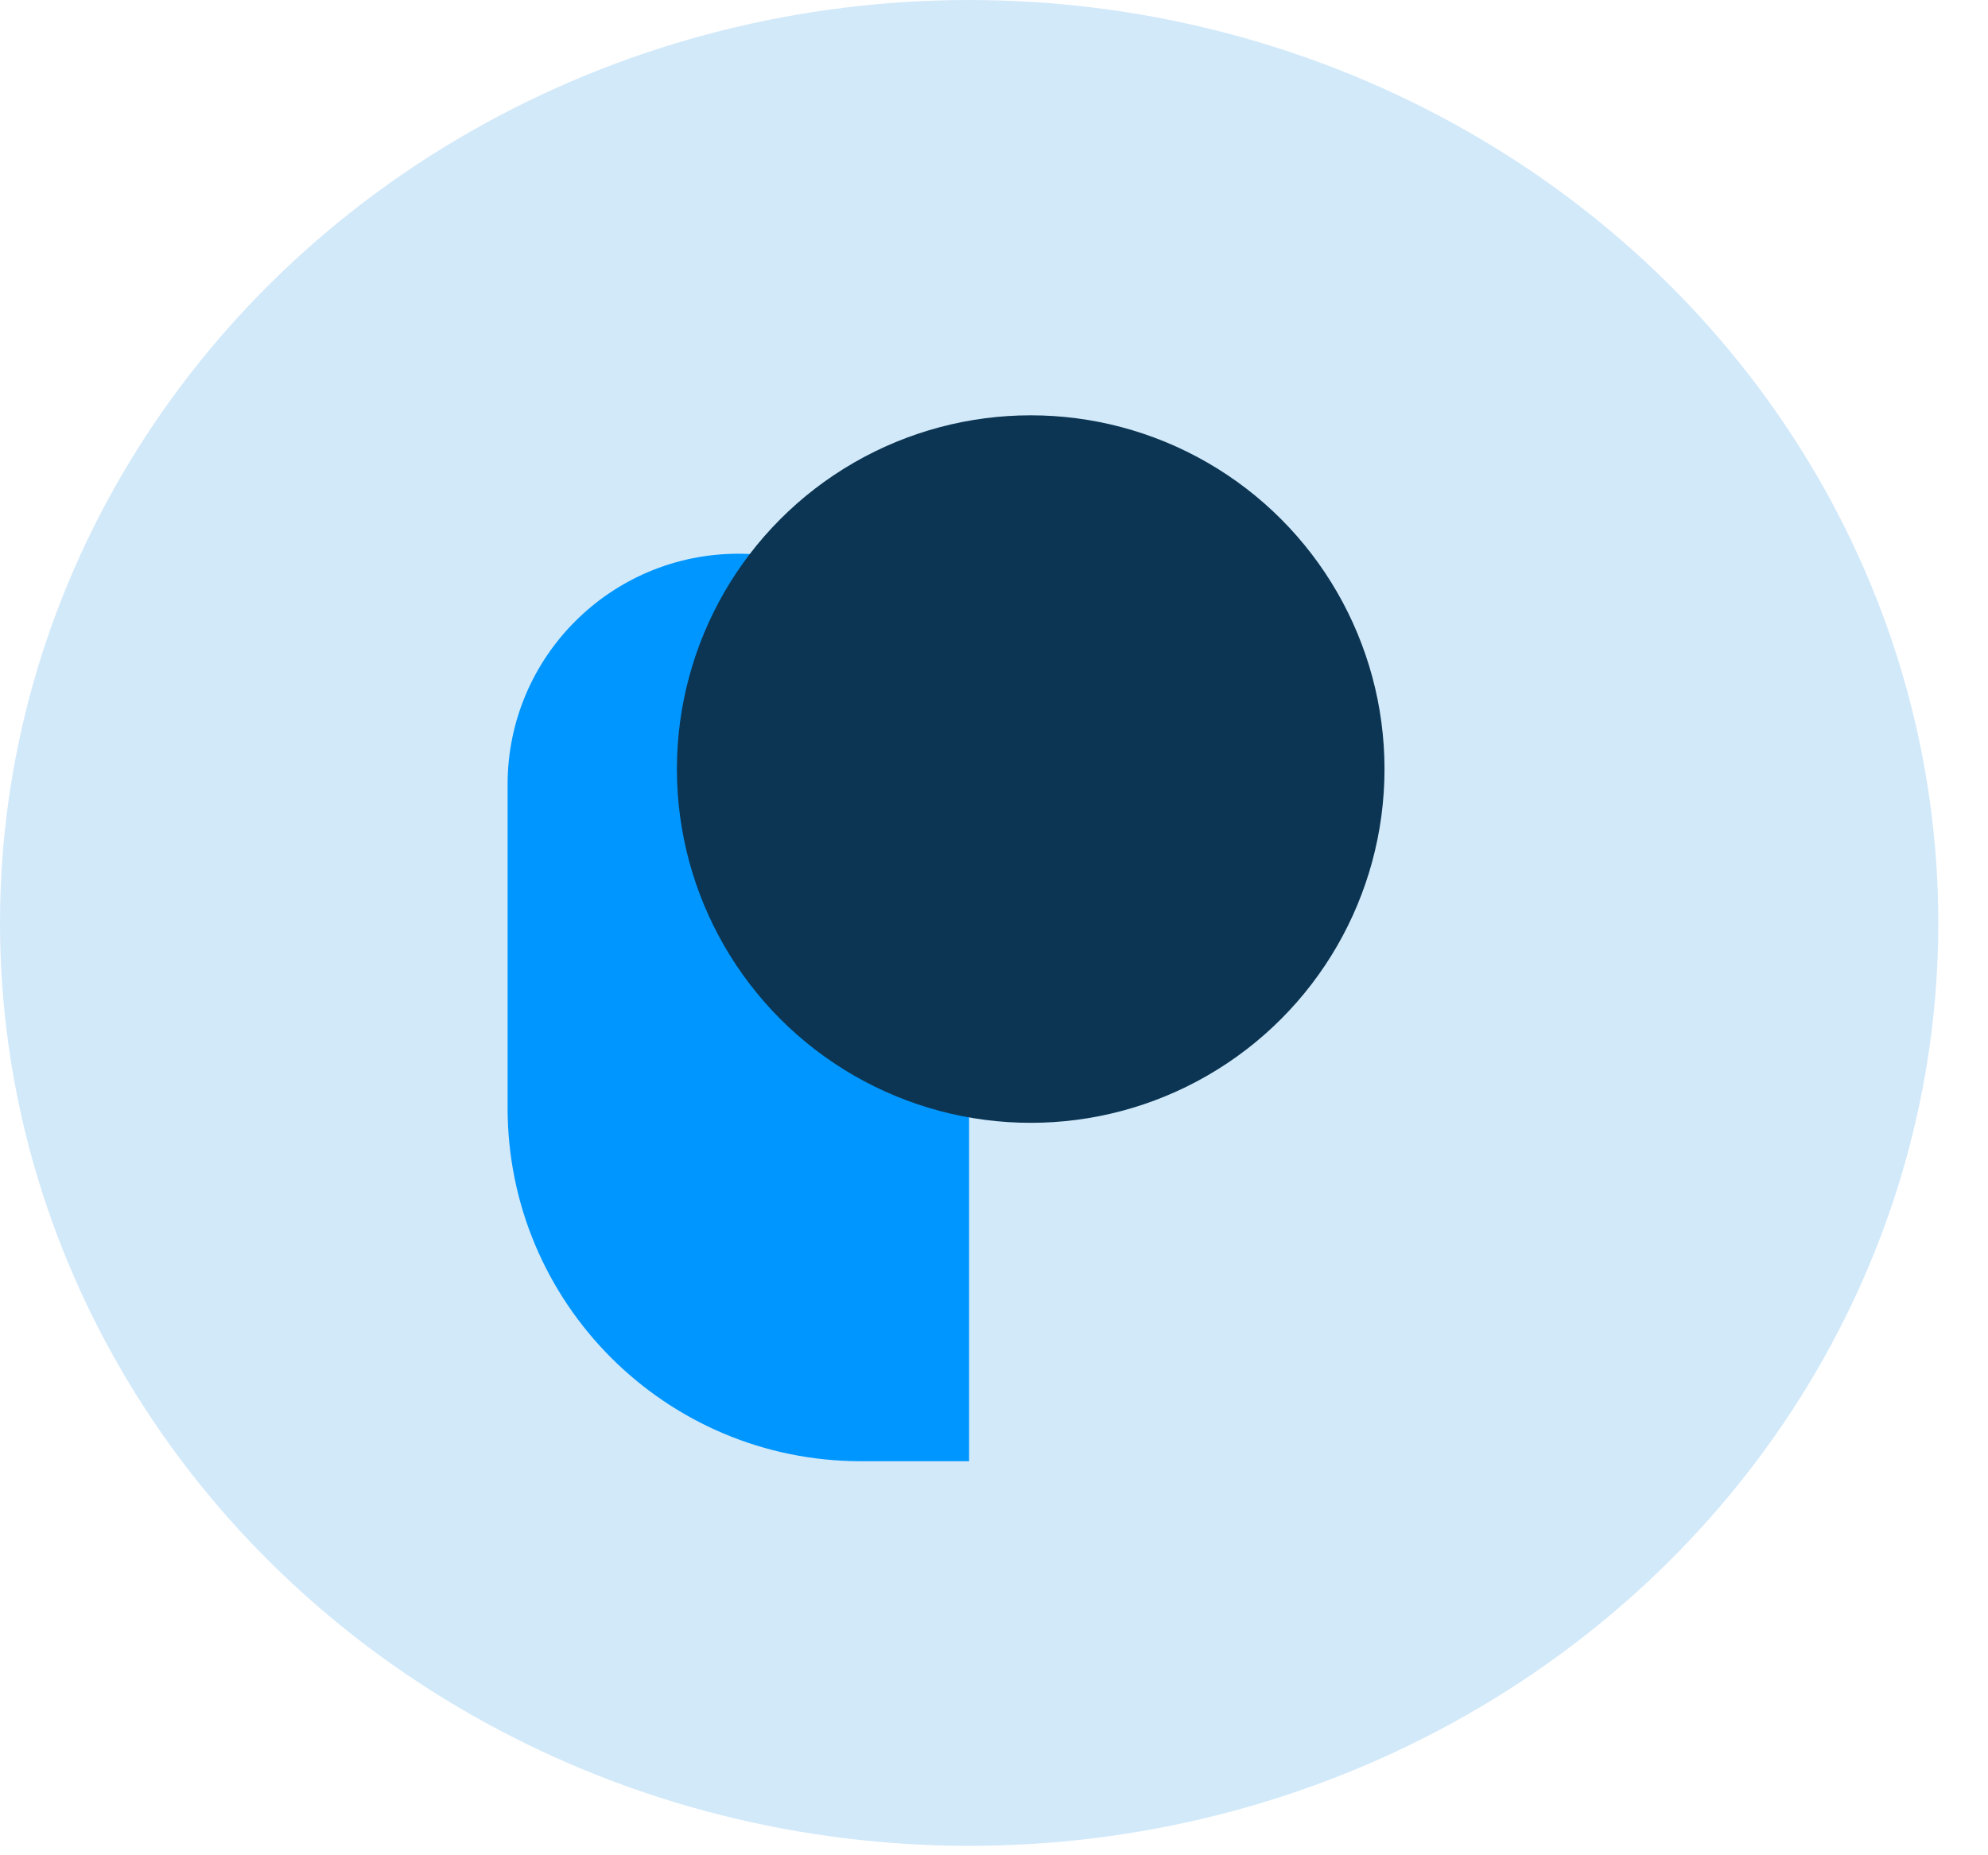
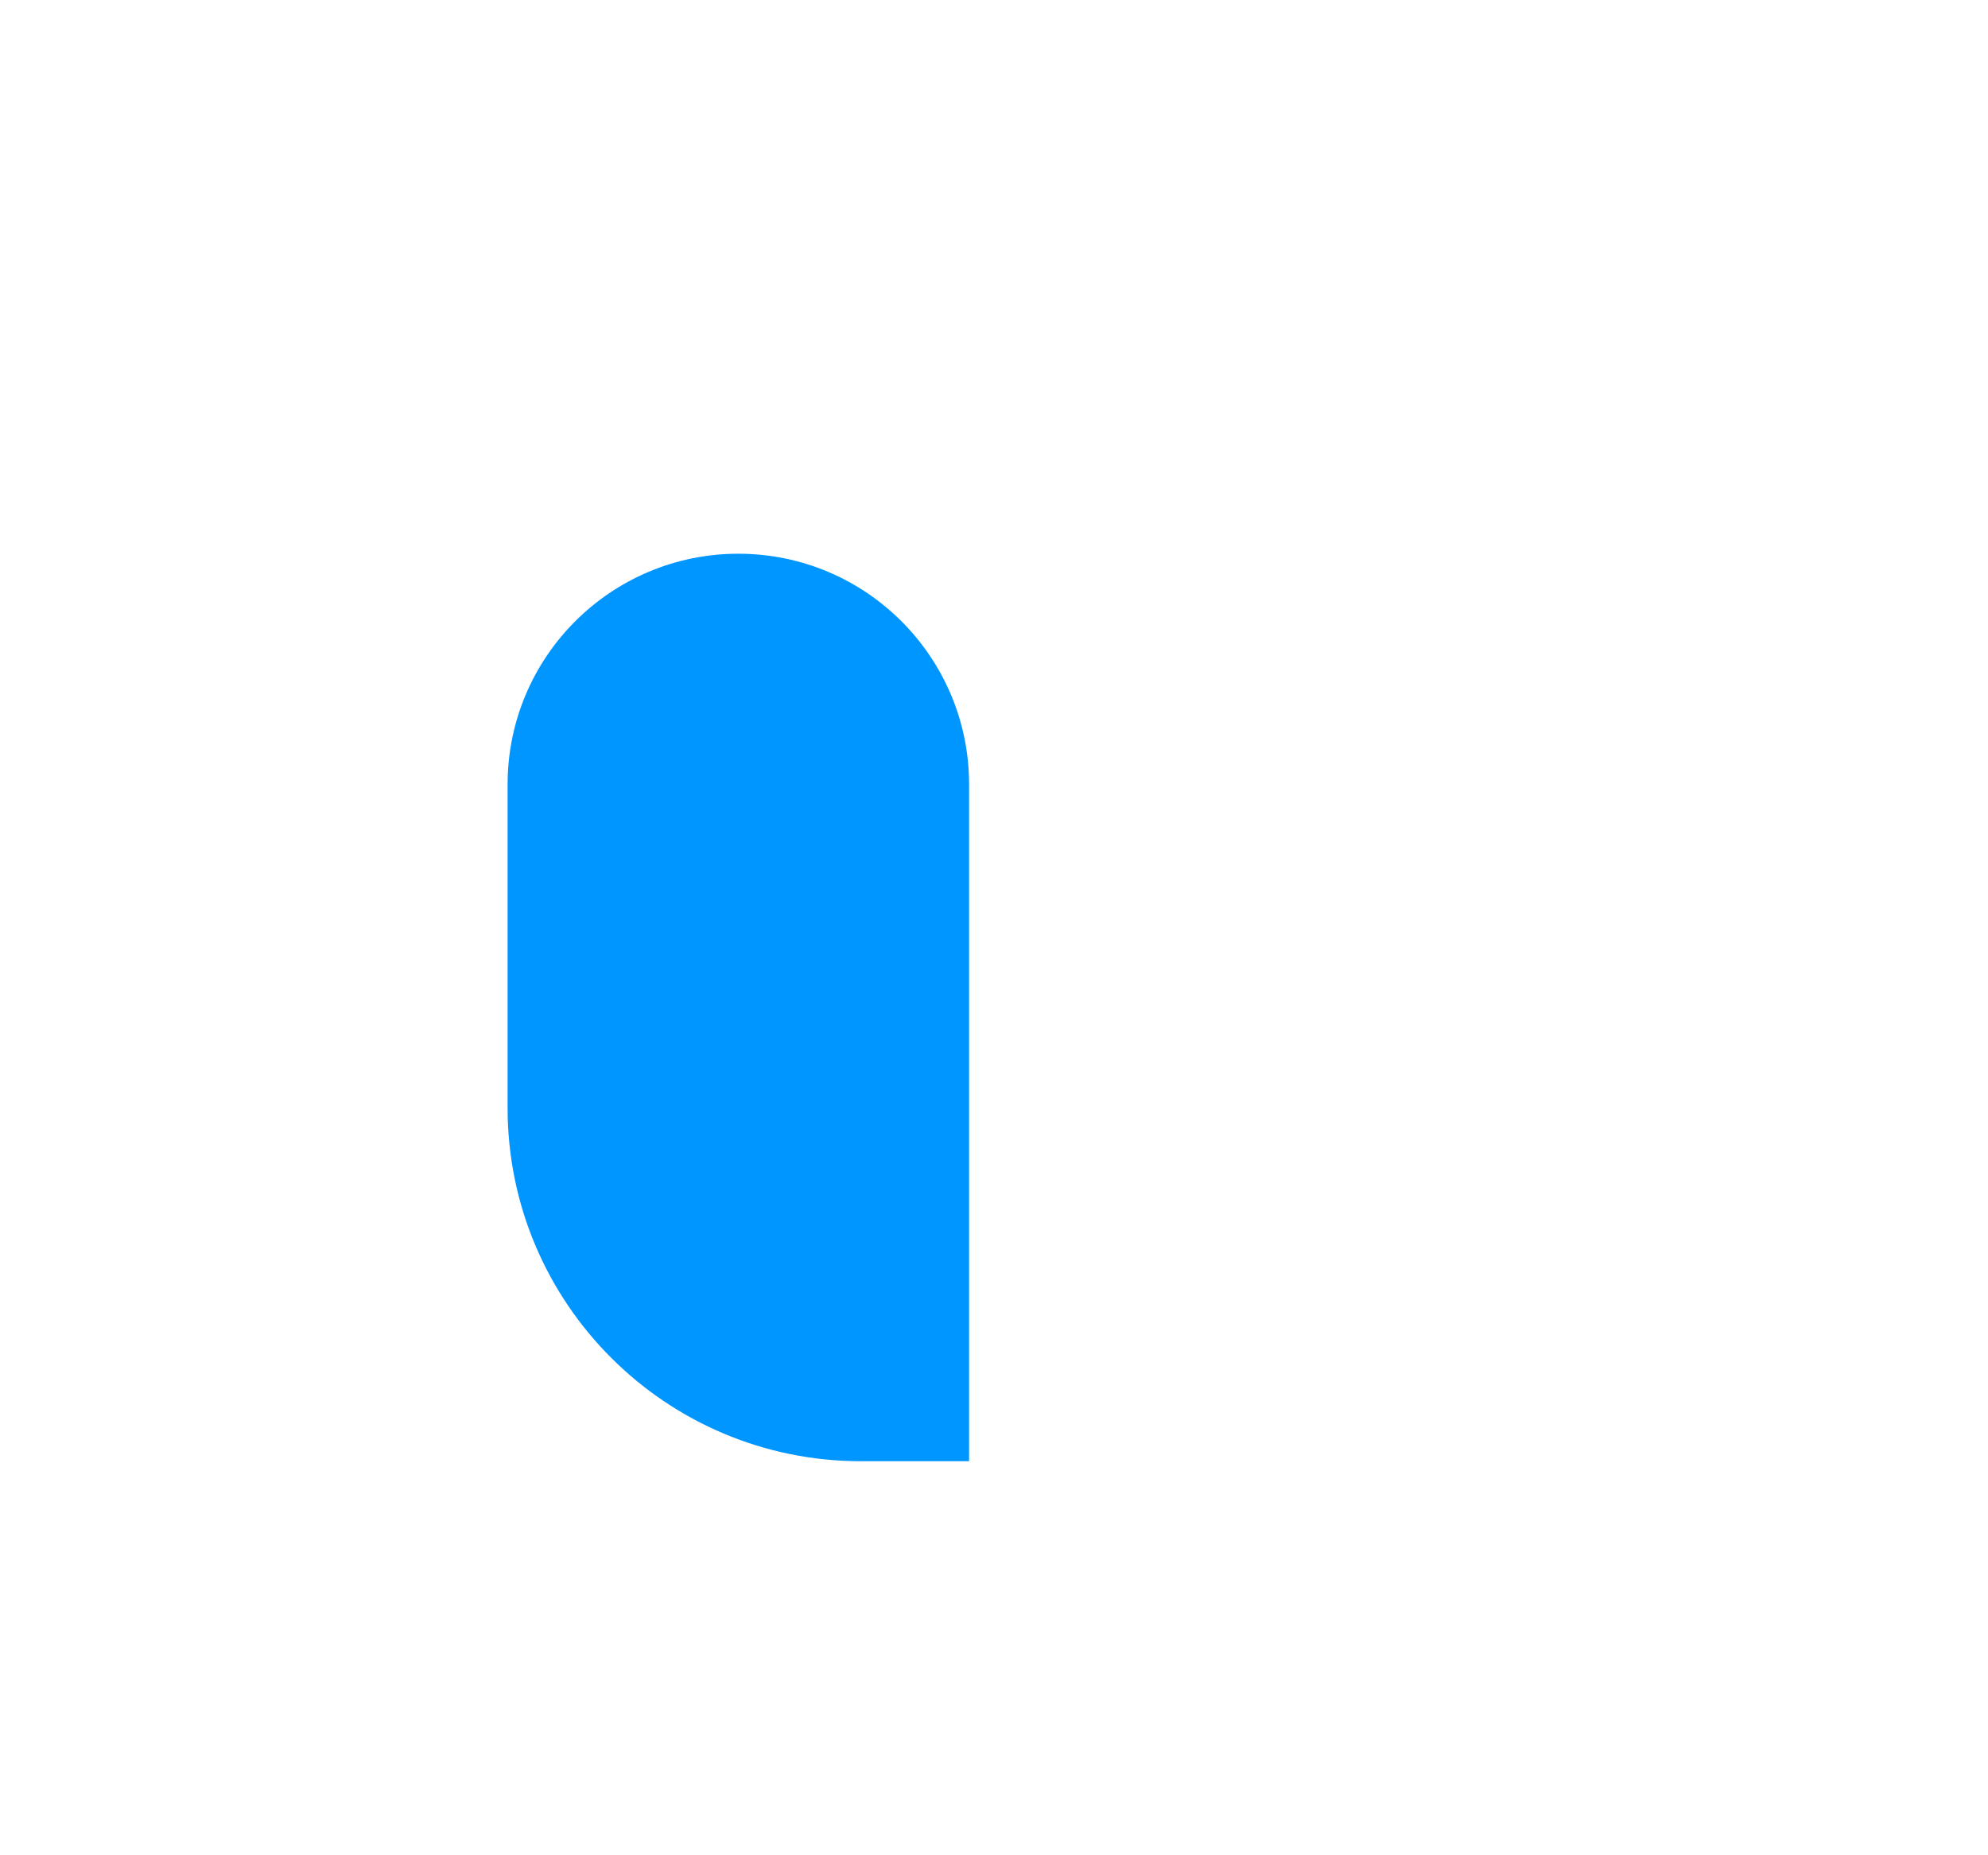
<svg xmlns="http://www.w3.org/2000/svg" width="30" height="28" viewBox="0 0 30 28" fill="none">
-   <ellipse cx="14.625" cy="13.929" rx="14.625" ry="13.929" fill="#D2E9FA" />
  <path d="M7.66 11.839C7.66 9.916 9.219 8.357 11.142 8.357C13.065 8.357 14.624 9.916 14.624 11.839V22.053H12.993C10.048 22.053 7.66 19.666 7.66 16.72V11.839Z" fill="#0096FF" />
-   <circle cx="15.554" cy="11.607" r="5.339" fill="#0B3552" />
</svg>